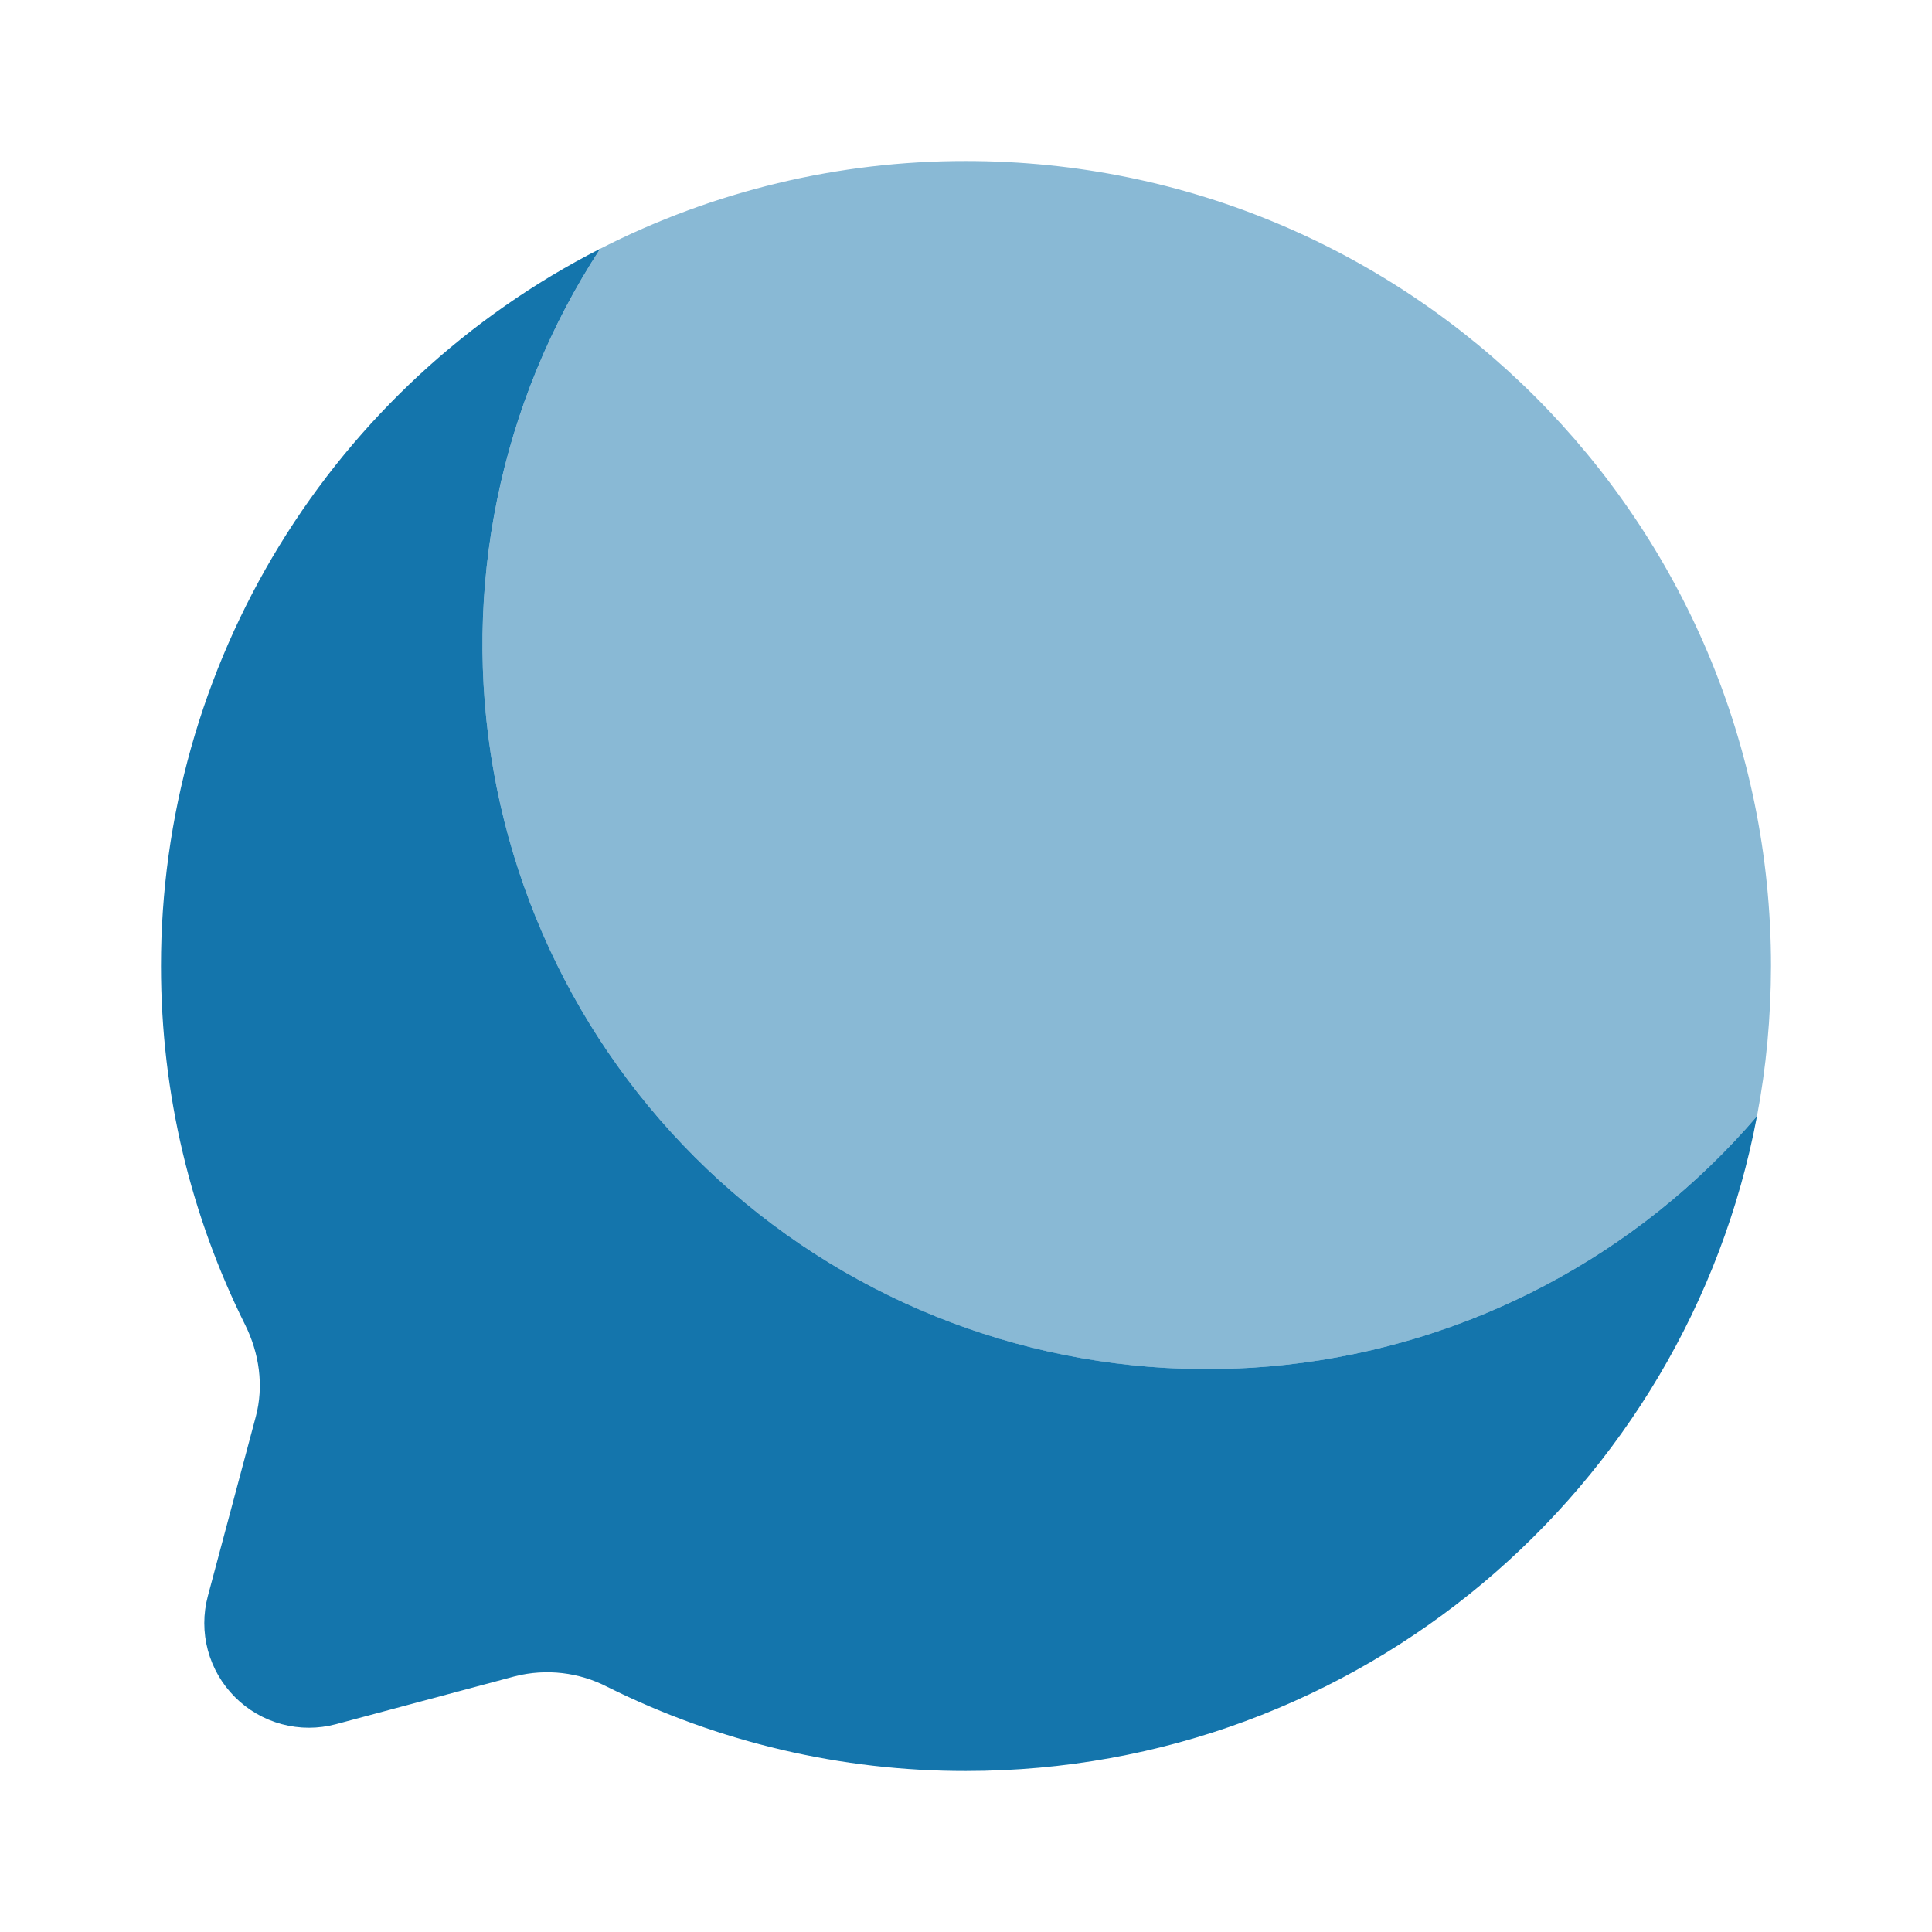
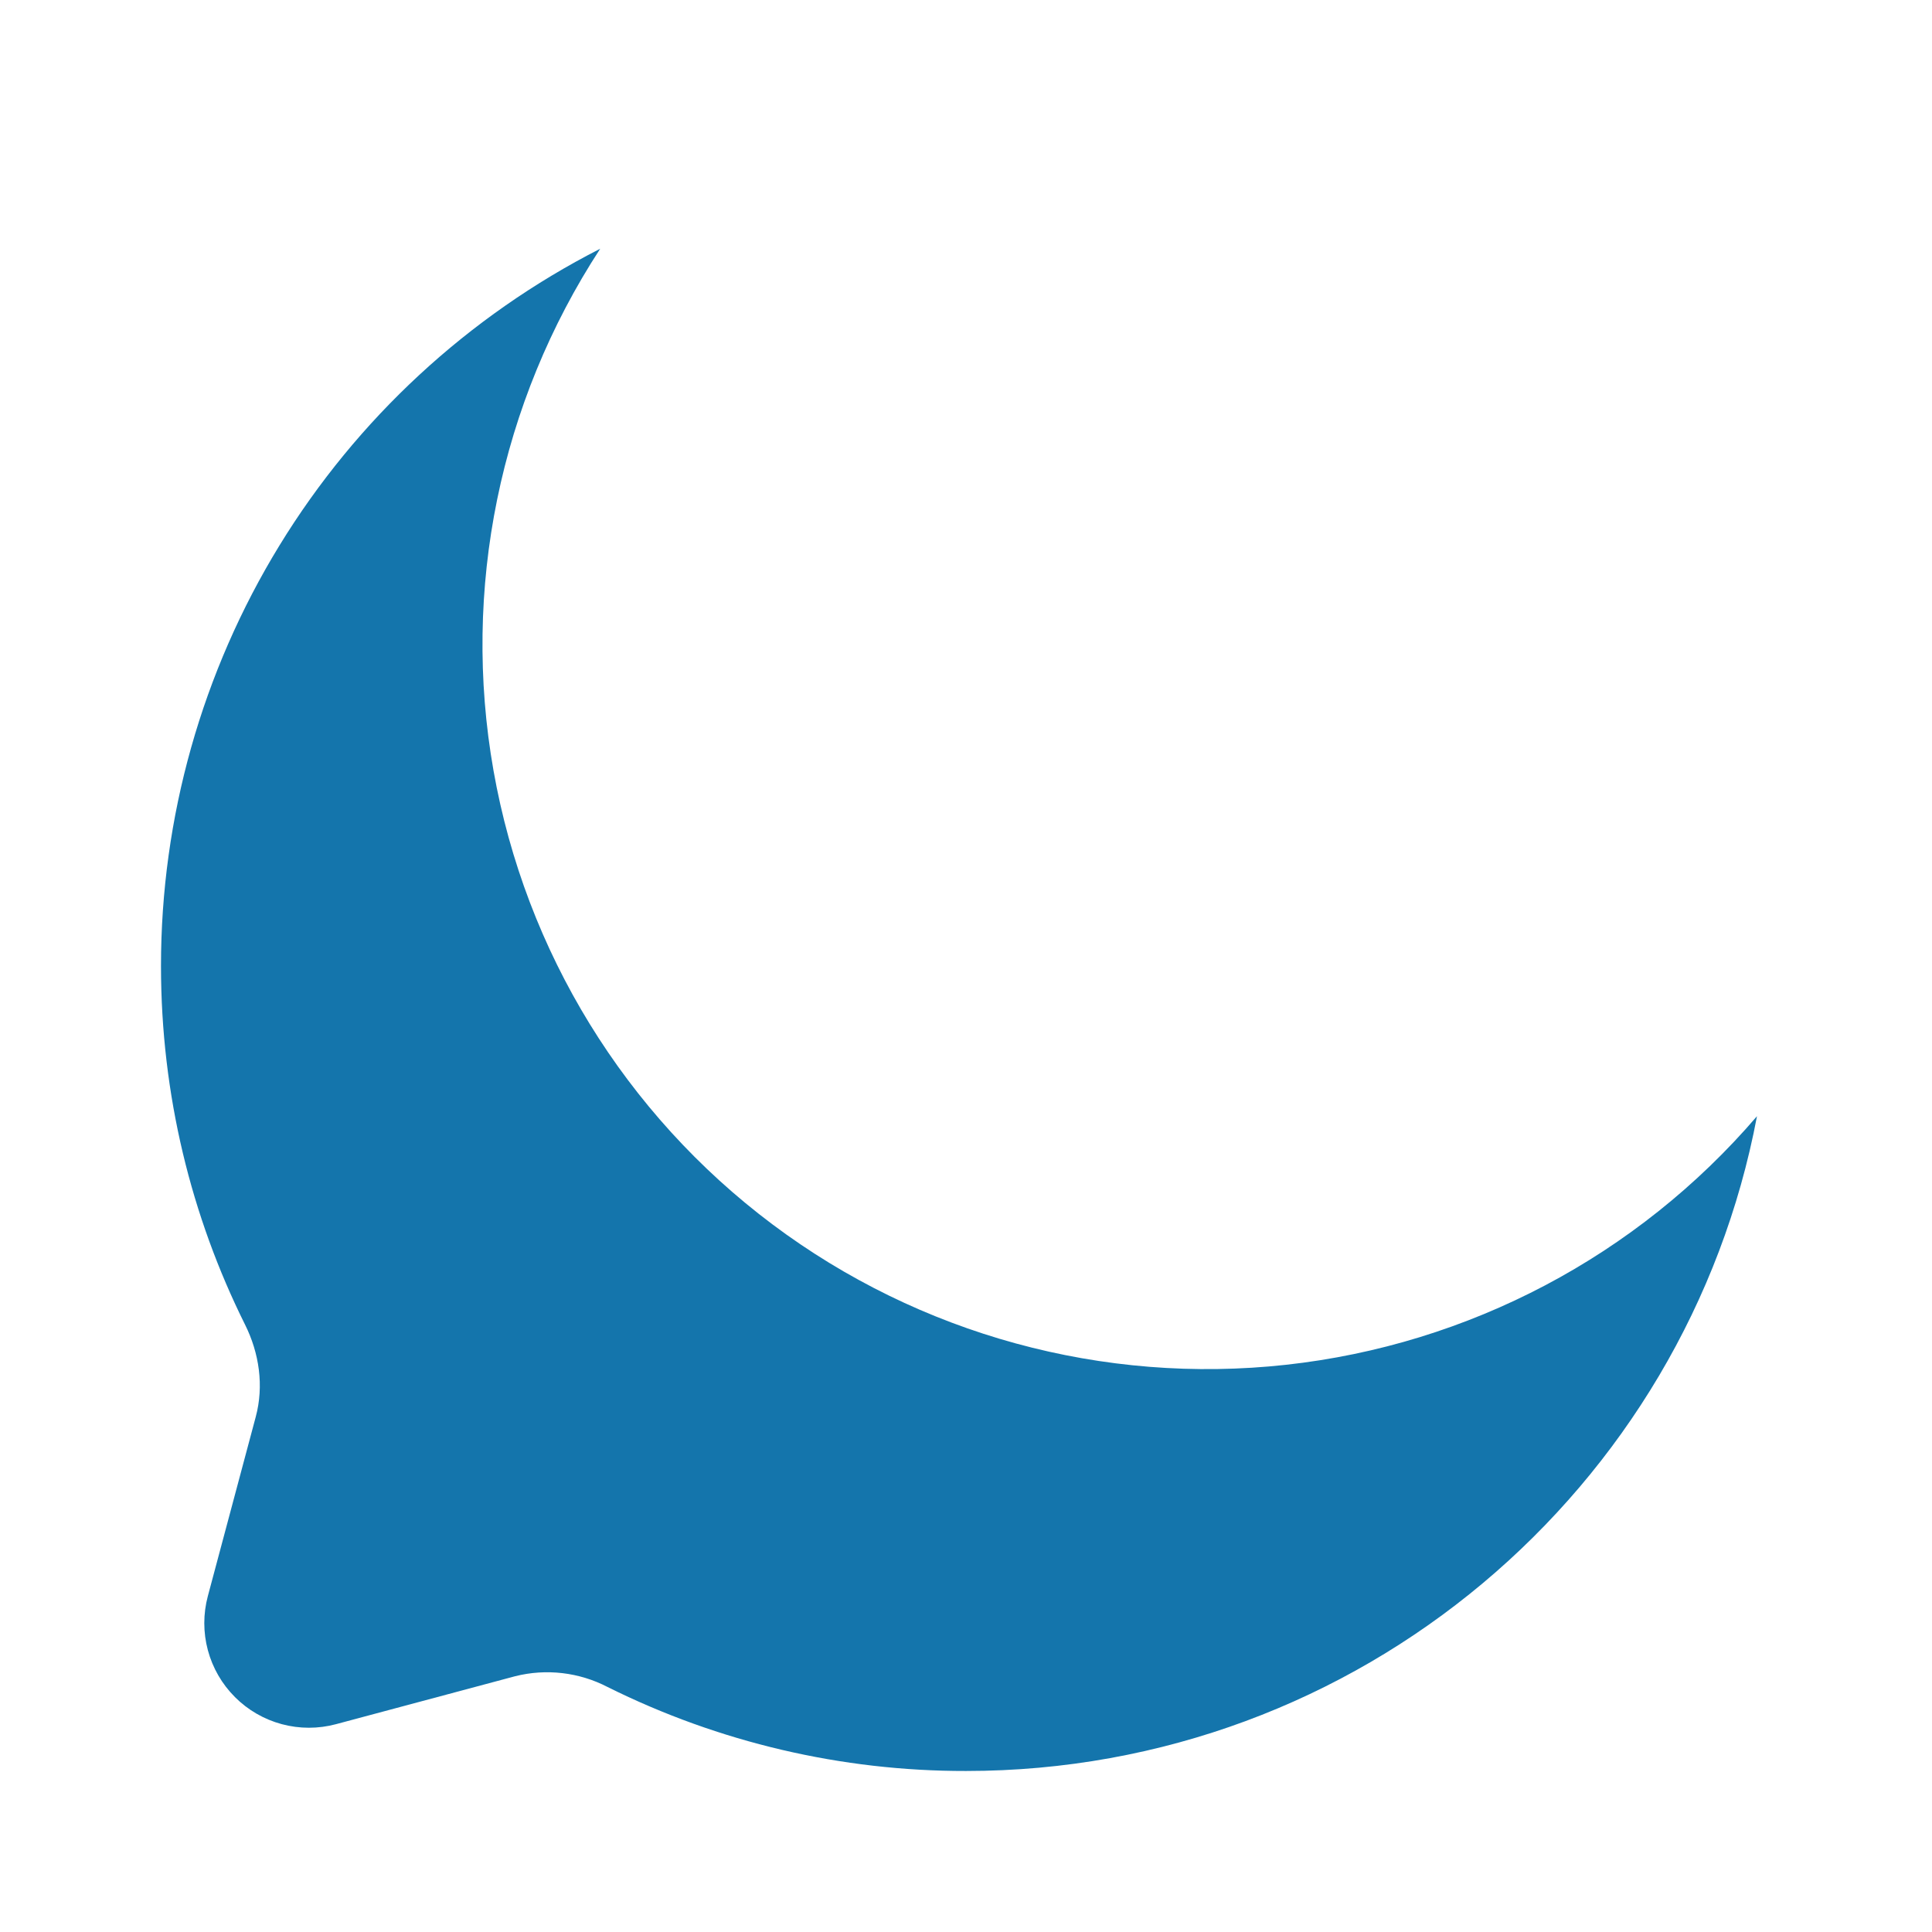
<svg xmlns="http://www.w3.org/2000/svg" width="70" height="70" viewBox="0 0 70 70" fill="none">
  <path d="M21.747 9.012C16.956 11.455 12.934 15.176 10.126 19.762C7.318 24.348 5.832 29.622 5.833 34.999C5.833 39.666 6.93 44.076 8.875 47.987C9.395 49.026 9.567 50.215 9.266 51.336L7.531 57.828C7.359 58.471 7.359 59.147 7.531 59.789C7.703 60.432 8.042 61.018 8.512 61.488C8.982 61.959 9.567 62.297 10.21 62.47C10.852 62.642 11.528 62.643 12.171 62.471L18.664 60.733C19.791 60.449 20.983 60.588 22.015 61.124C26.049 63.131 30.494 64.173 35 64.166C49.248 64.166 61.11 53.949 63.659 40.442C59.321 45.502 53.22 48.722 46.594 49.449C39.969 50.176 33.315 48.355 27.982 44.357C22.65 40.358 19.038 34.48 17.88 27.916C16.722 21.352 18.104 14.594 21.747 9.012Z" fill="#1475AC" />
-   <path opacity="0.5" d="M63.659 40.443C63.994 38.676 64.163 36.861 64.167 35.001C64.167 18.892 51.109 5.834 35 5.834C30.393 5.828 25.85 6.917 21.747 9.013C18.105 14.595 16.722 21.354 17.88 27.918C19.038 34.482 22.65 40.359 27.982 44.358C33.315 48.357 39.969 50.178 46.594 49.45C53.22 48.723 59.321 45.503 63.659 40.443Z" fill="#1475AC" />
</svg>